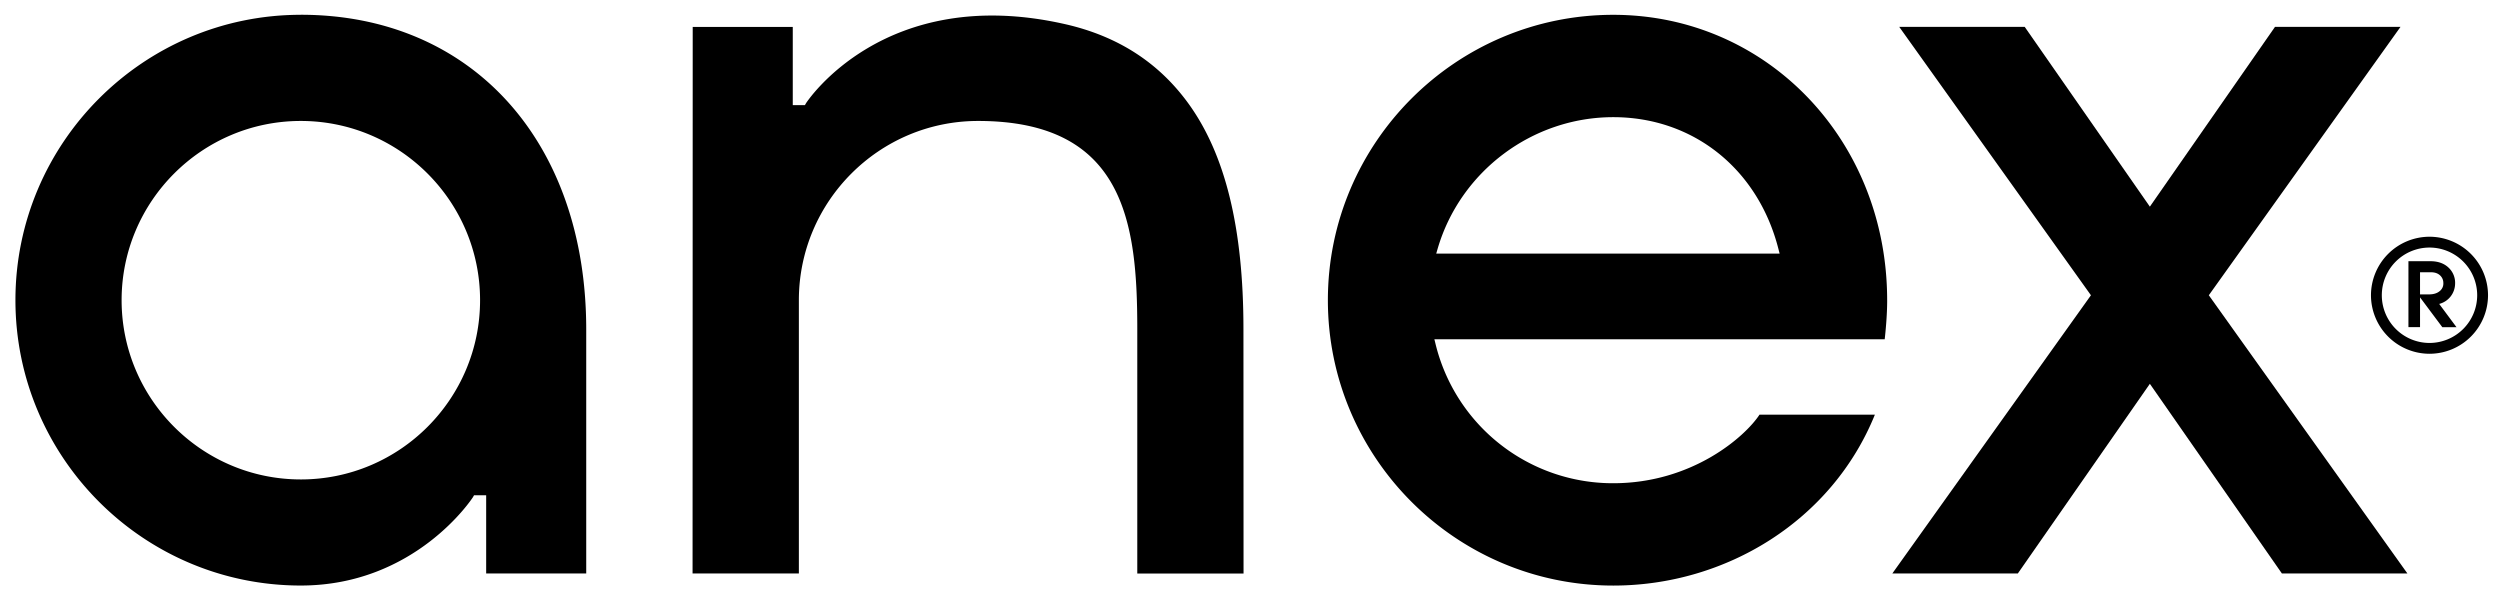
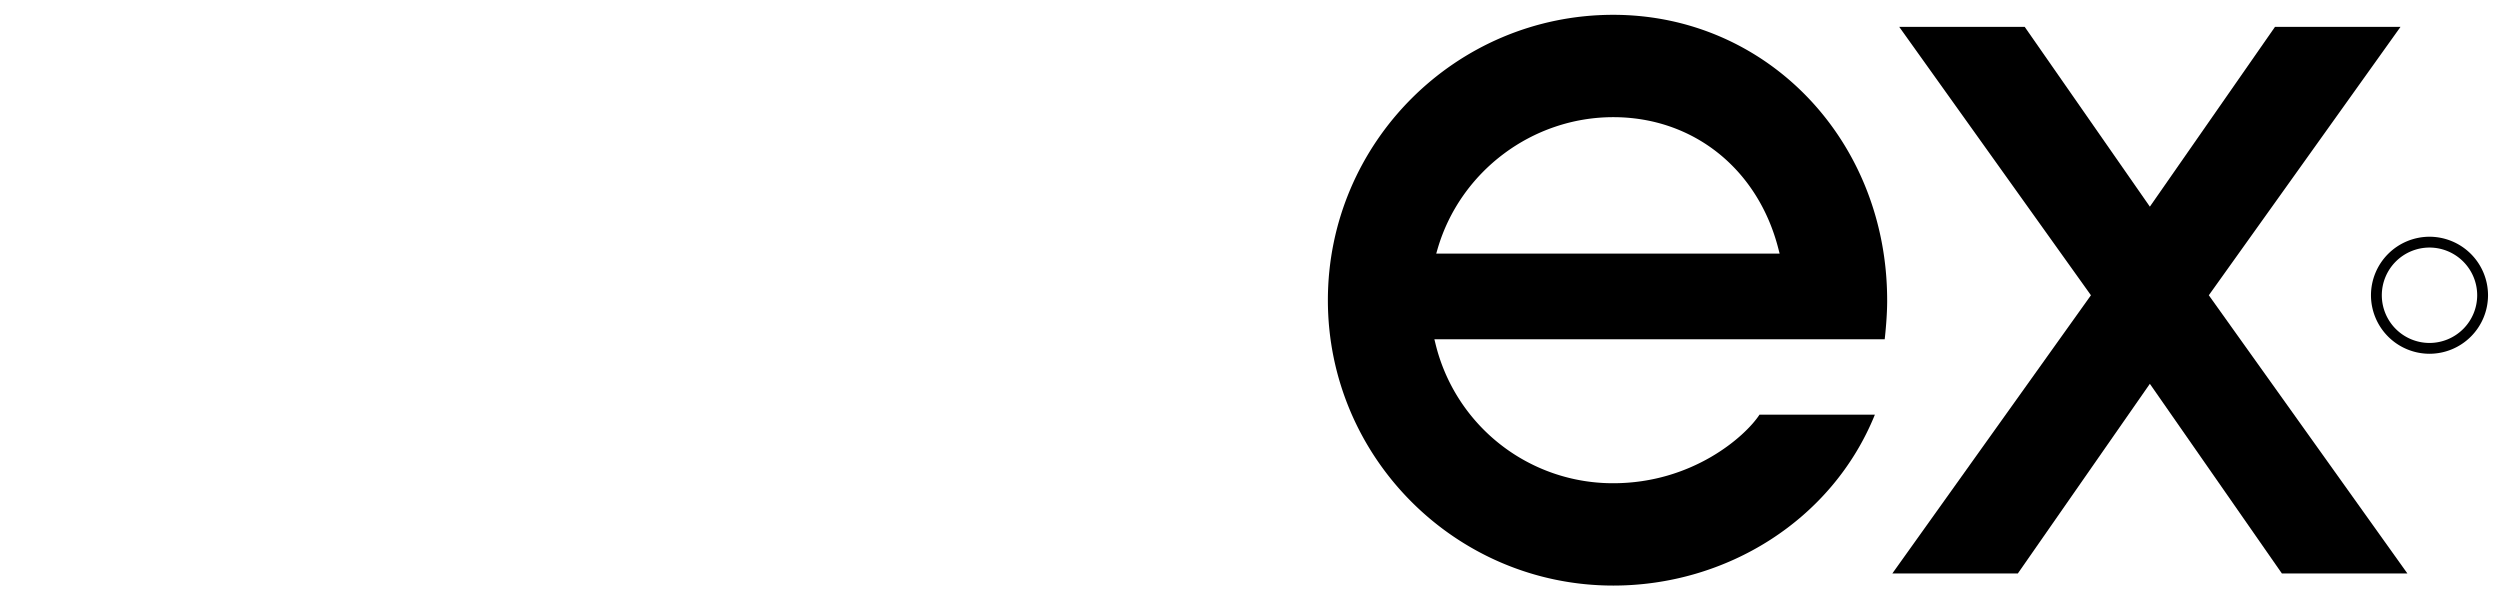
<svg xmlns="http://www.w3.org/2000/svg" width="120" height="29" viewBox="-0.749 0 121.331 29.249" fill="none">
-   <path d="M13.85 23.232c-4.796 0-8.697-3.903-8.697-8.7 0-4.795 3.901-8.698 8.697-8.698 4.798 0 8.7 3.903 8.7 8.699 0 4.796-3.902 8.699-8.7 8.699zm0-22.55C6.213.681 0 6.894 0 14.531c0 7.638 6.213 13.85 13.85 13.85 5.566 0 8.333-4.25 8.358-4.294l.049-.087h.589v3.795h4.856V15.954C27.702 6.818 22.135.68 13.85.68zM54.446 27.796v-11.87c0-5.107-.598-10.092-7.727-10.092-4.796 0-8.697 3.903-8.697 8.699v13.263h-5.159L32.87 1.27h4.856v3.796h.59l.05-.088c.025-.043 3.795-5.833 12.57-3.844 2.59.587 4.55 1.884 5.962 3.813 1.817 2.483 2.7 6.074 2.7 10.98l.005 11.87h-5.156zM116.701 14.25v-1.073h.527c.189 0 .336.05.446.153a.49.49 0 01.158.358.467.467 0 01-.167.396c-.125.11-.301.167-.525.167h-.439zm.93.464a1.027 1.027 0 00.772-.982 1.005 1.005 0 00-.326-.787c-.217-.202-.509-.304-.868-.304h-1.071v3.2h.563v-1.446l1.081 1.447h.688l-.839-1.128z" fill="#000" />
  <path d="M117.161 16.608a2.317 2.317 0 01-2.315-2.316 2.317 2.317 0 012.315-2.314 2.317 2.317 0 012.314 2.314 2.317 2.317 0 01-2.314 2.316zm0-5.155a2.844 2.844 0 00-2.841 2.84 2.845 2.845 0 002.841 2.84 2.844 2.844 0 002.84-2.84 2.844 2.844 0 00-2.84-2.84zM68.955 12.27l.064-.222C70.115 8.28 73.62 5.65 77.546 5.65c3.882 0 7.03 2.513 8.018 6.403l.056.217H68.955zm21.884 2.263C90.84 6.767 85 .683 77.546.683c-7.636 0-13.85 6.212-13.85 13.85 0 7.636 6.214 13.85 13.85 13.85 5.487 0 10.622-3.17 12.697-8.293h-5.6c-.696 1.063-3.26 3.326-7.097 3.326a8.857 8.857 0 01-8.628-6.772l-.053-.215H90.72c.037-.328.12-1.133.12-1.896z" fill="#000" />
  <path d="M116.088 27.796h-6.091l-6.408-9.205-6.408 9.205H91.09l9.639-13.503-9.303-13.024h6.09l6.073 8.724 6.072-8.724h6.091l-9.302 13.024 9.638 13.503z" fill="#000" />
</svg>